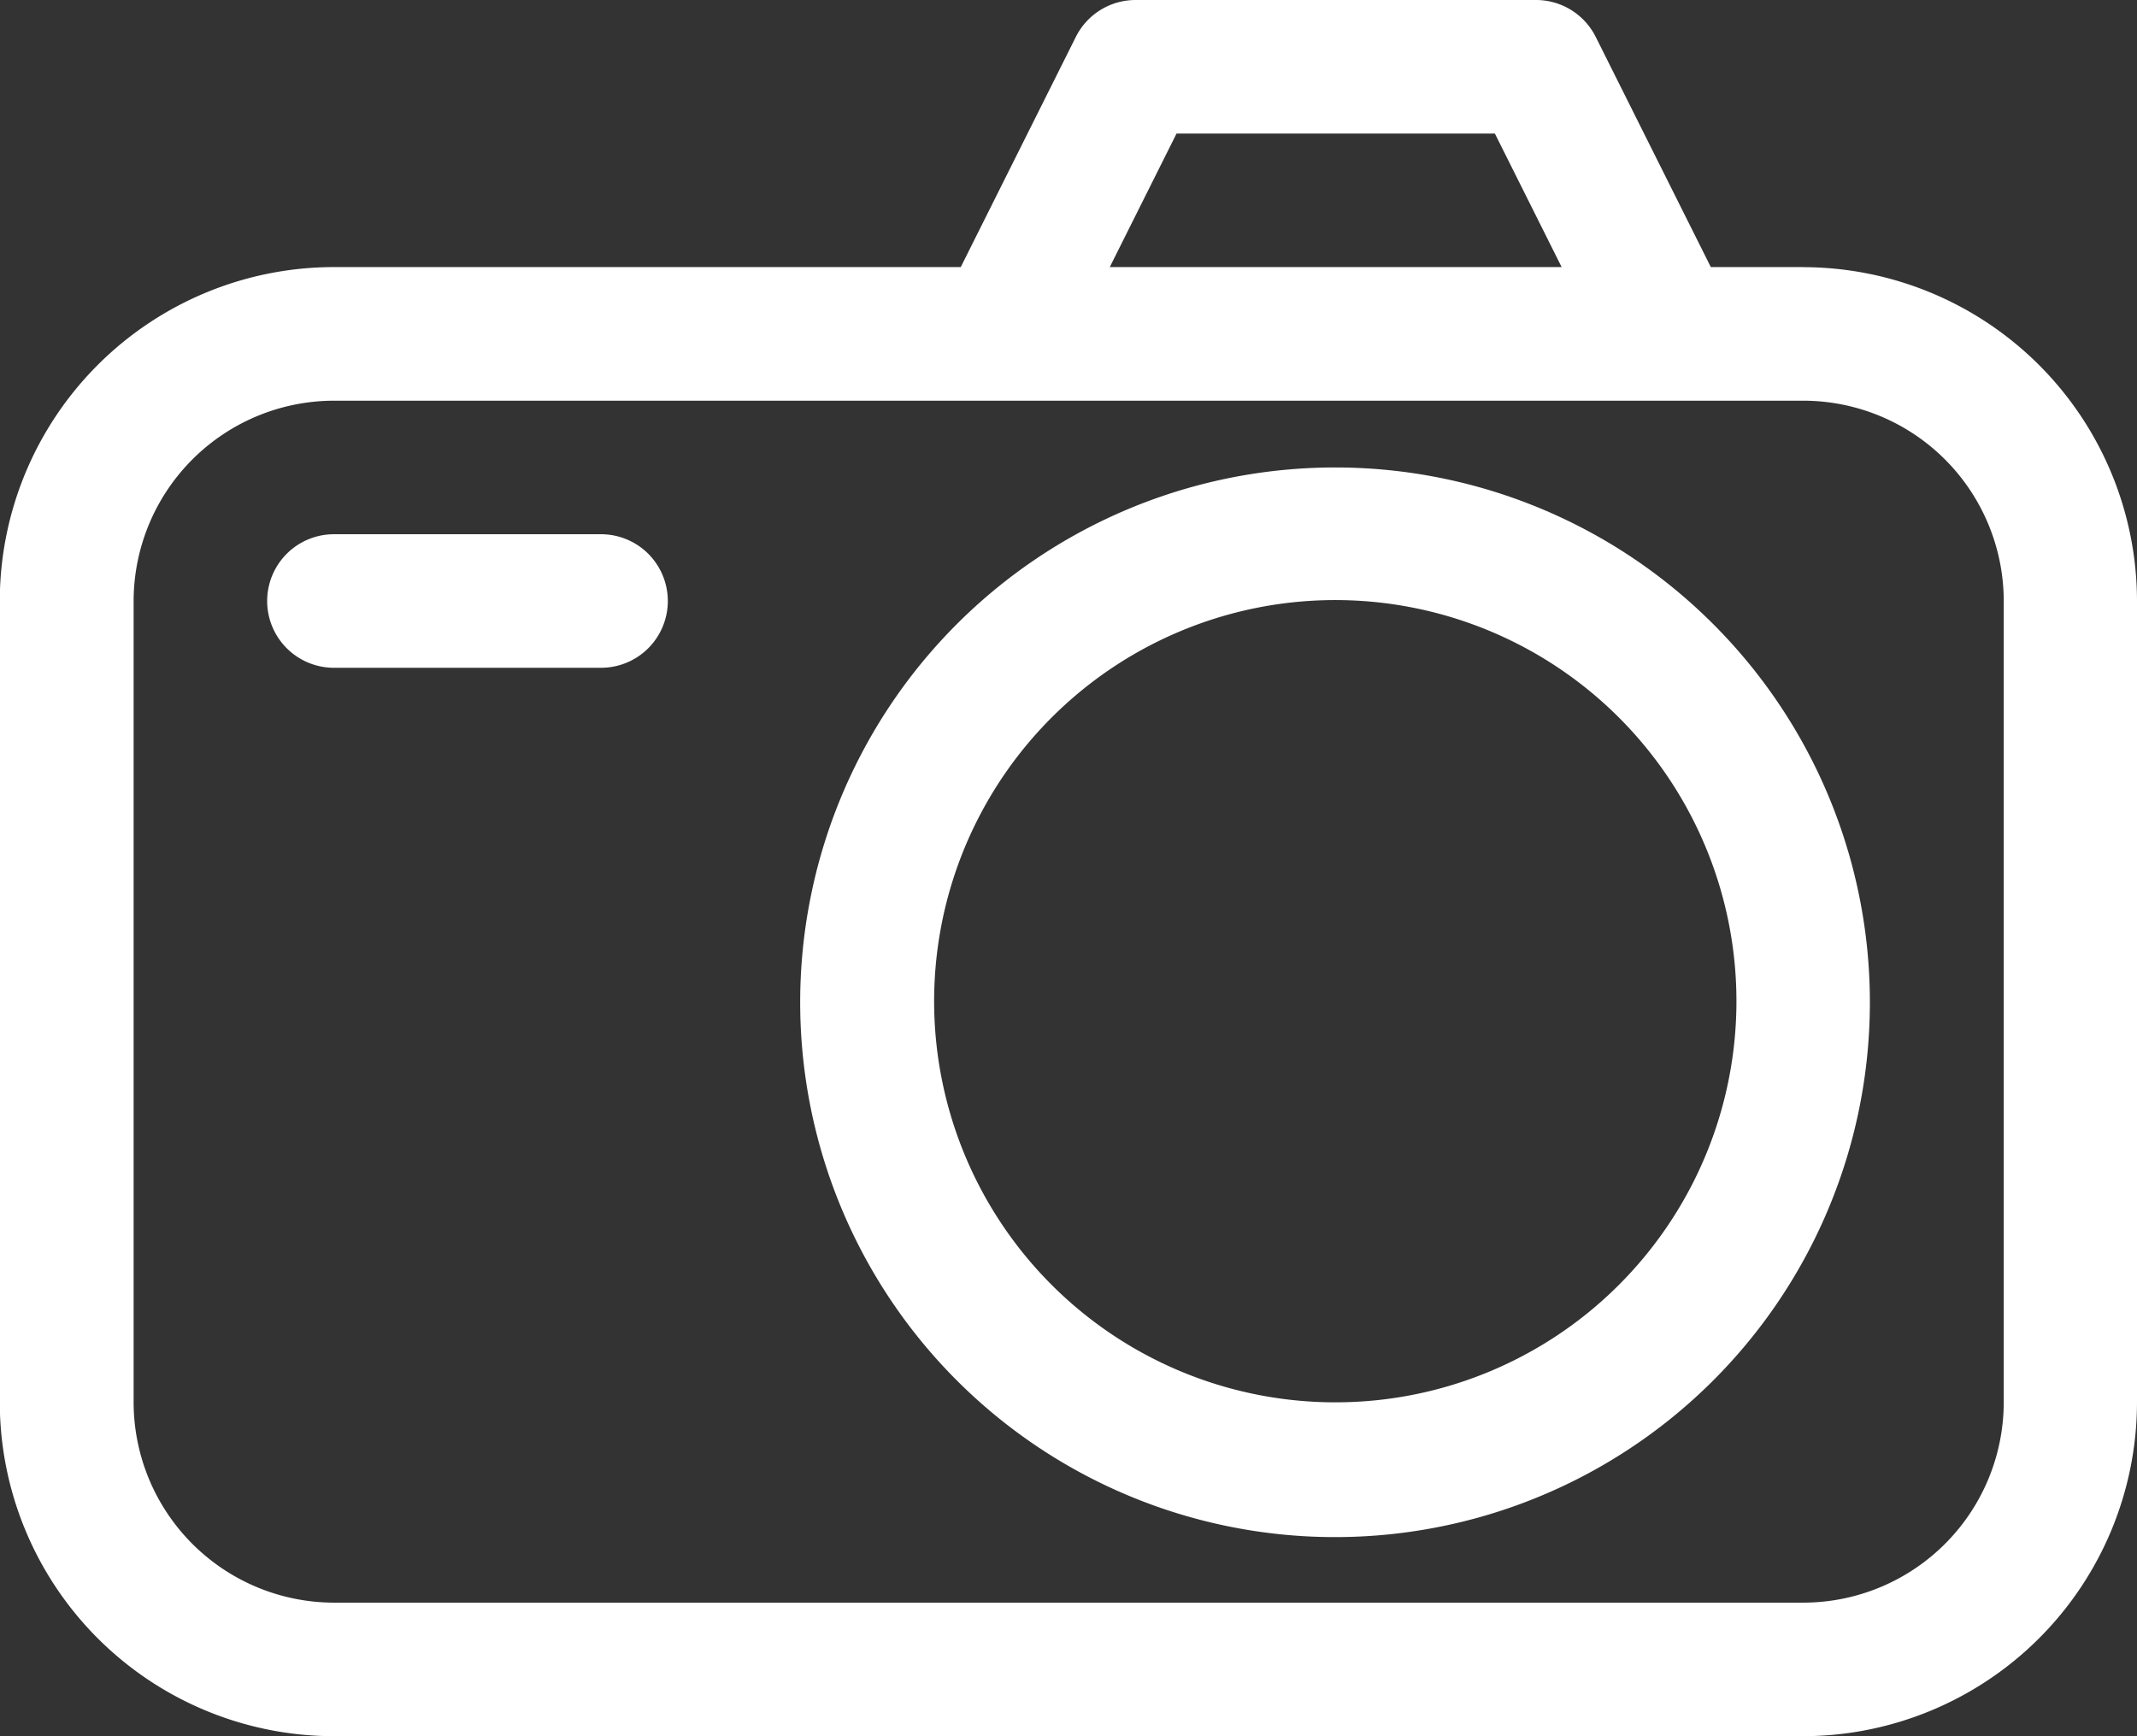
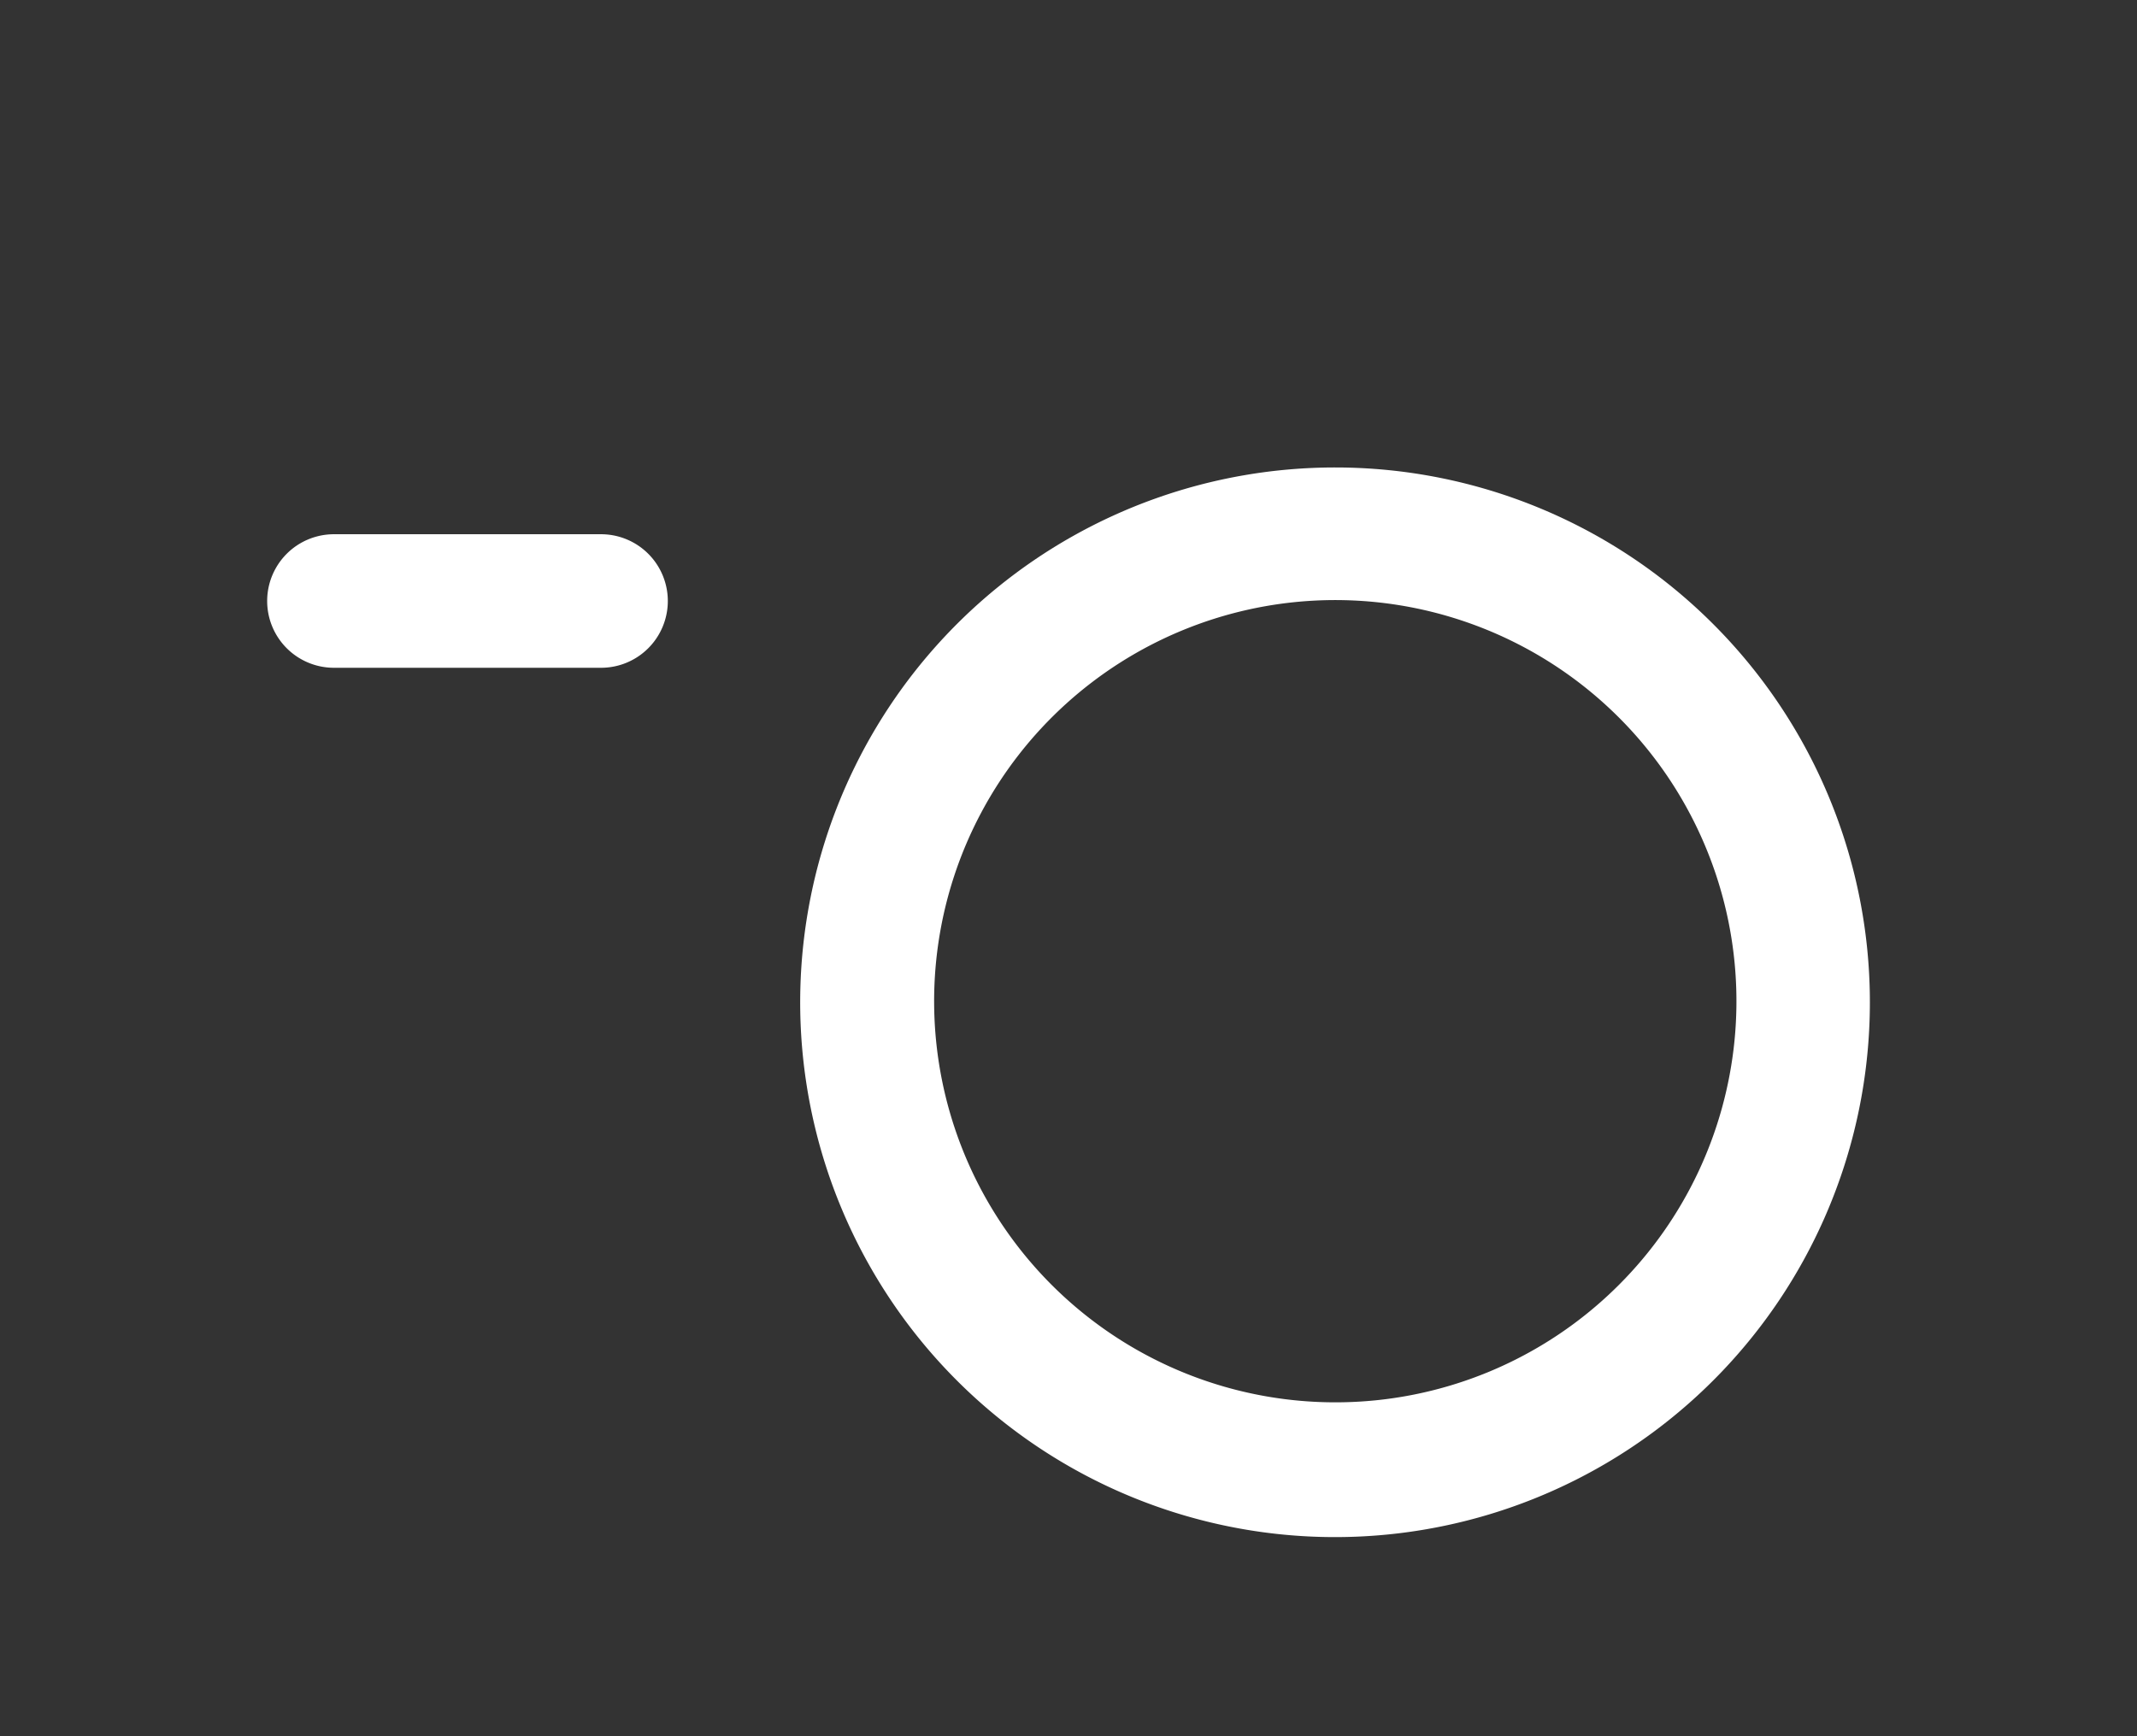
<svg xmlns="http://www.w3.org/2000/svg" width="29.539" height="24" viewBox="0 0 29.539 24">
  <rect x="0" y="0" width="29.539" height="24" fill="#333333" stroke="none" />
  <g id="camara" transform="translate(-70.003 -52.5)">
-     <path id="Trazado_18" data-name="Trazado 18" d="M94.926,56.192H93.651L92.06,53.01a.923.923,0,0,0-.826-.51H85.7a.923.923,0,0,0-.826.51l-1.591,3.182h-8.66A4.621,4.621,0,0,0,70,60.808V71.885A4.621,4.621,0,0,0,74.619,76.5H94.927a4.621,4.621,0,0,0,4.615-4.615V60.808a4.621,4.621,0,0,0-4.615-4.615Zm-8.66-1.846h4.4l.923,1.846H85.343ZM97.7,71.885a2.773,2.773,0,0,1-2.769,2.769H74.619a2.773,2.773,0,0,1-2.769-2.769V60.808a2.773,2.773,0,0,1,2.769-2.769H94.926A2.773,2.773,0,0,1,97.7,60.808Z" transform="translate(0 0)" fill="#fff" />
    <path id="Trazado_19" data-name="Trazado 19" d="M287.385,175a7.393,7.393,0,1,0,5.219,2.165A7.385,7.385,0,0,0,287.385,175Zm0,12.923A5.545,5.545,0,1,1,291.3,186.3,5.538,5.538,0,0,1,287.385,187.923Z" transform="translate(-198.92 -116.038)" fill="#fff" />
    <path id="Trazado_20" data-name="Trazado 20" d="M144.616,192.5h-3.692a.923.923,0,1,0,0,1.846h3.692a.923.923,0,1,0,0-1.846Z" transform="translate(-66.305 -132.615)" fill="#fff" />
  </g>
</svg>